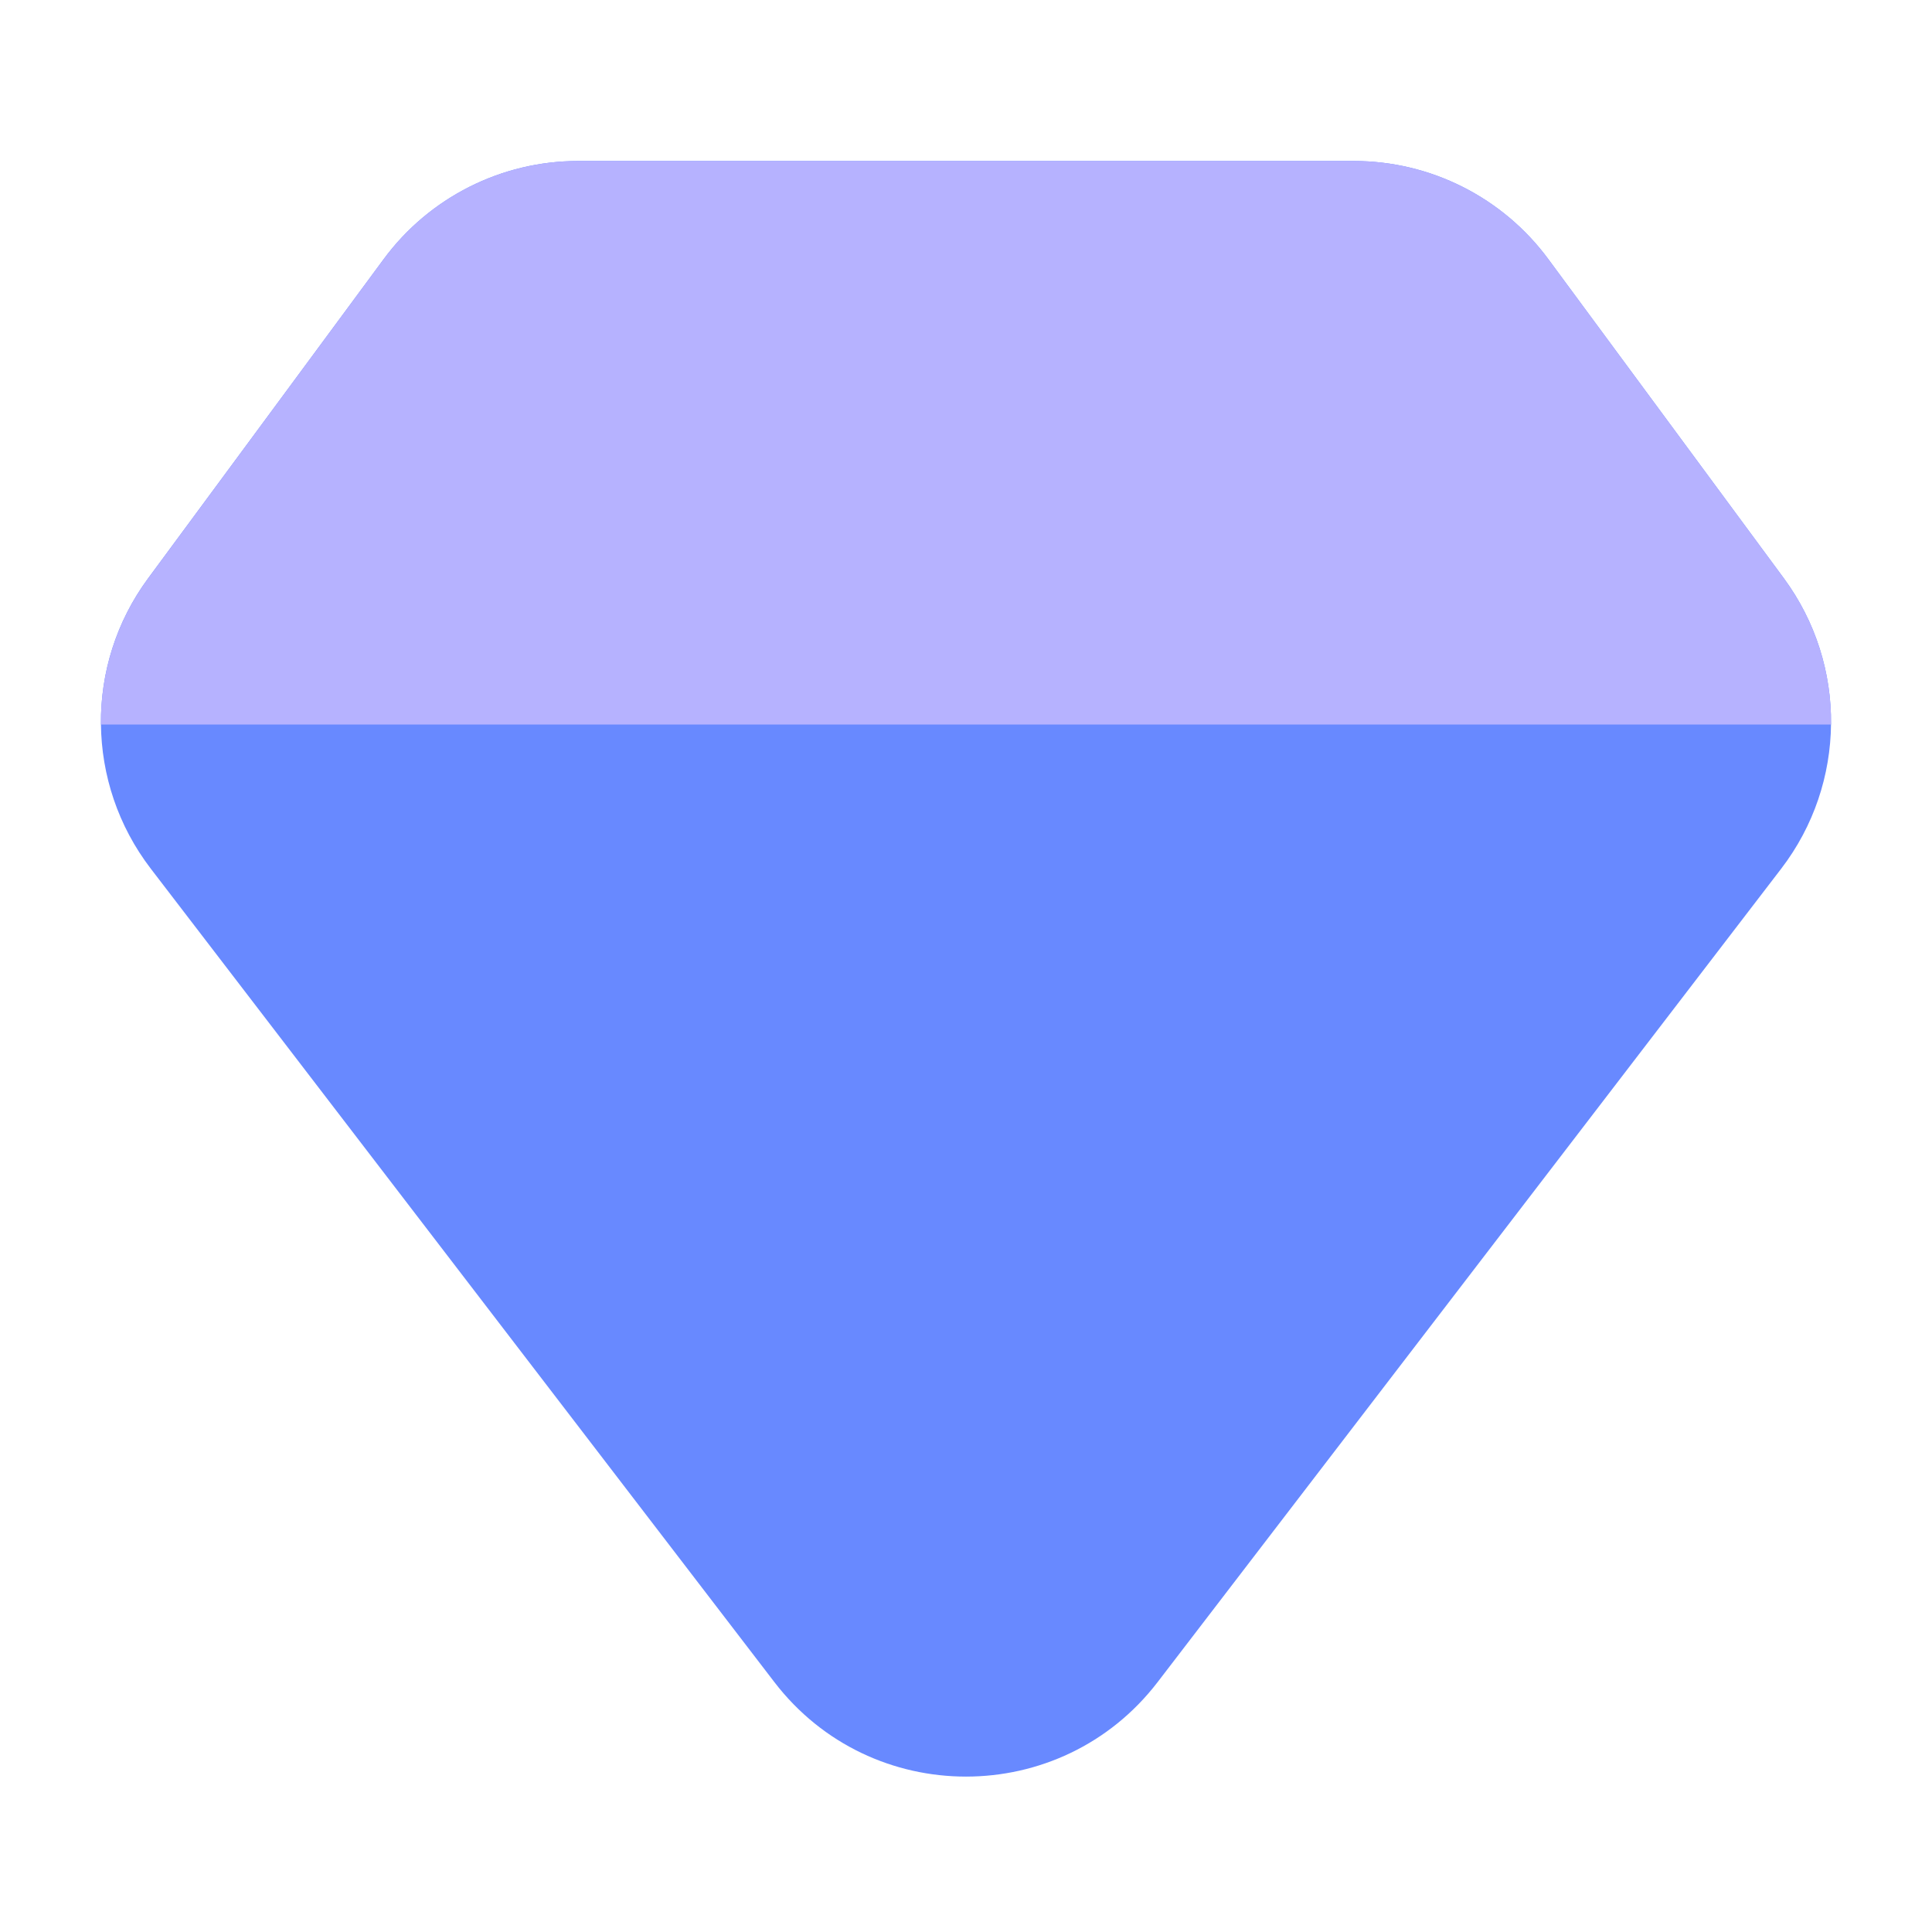
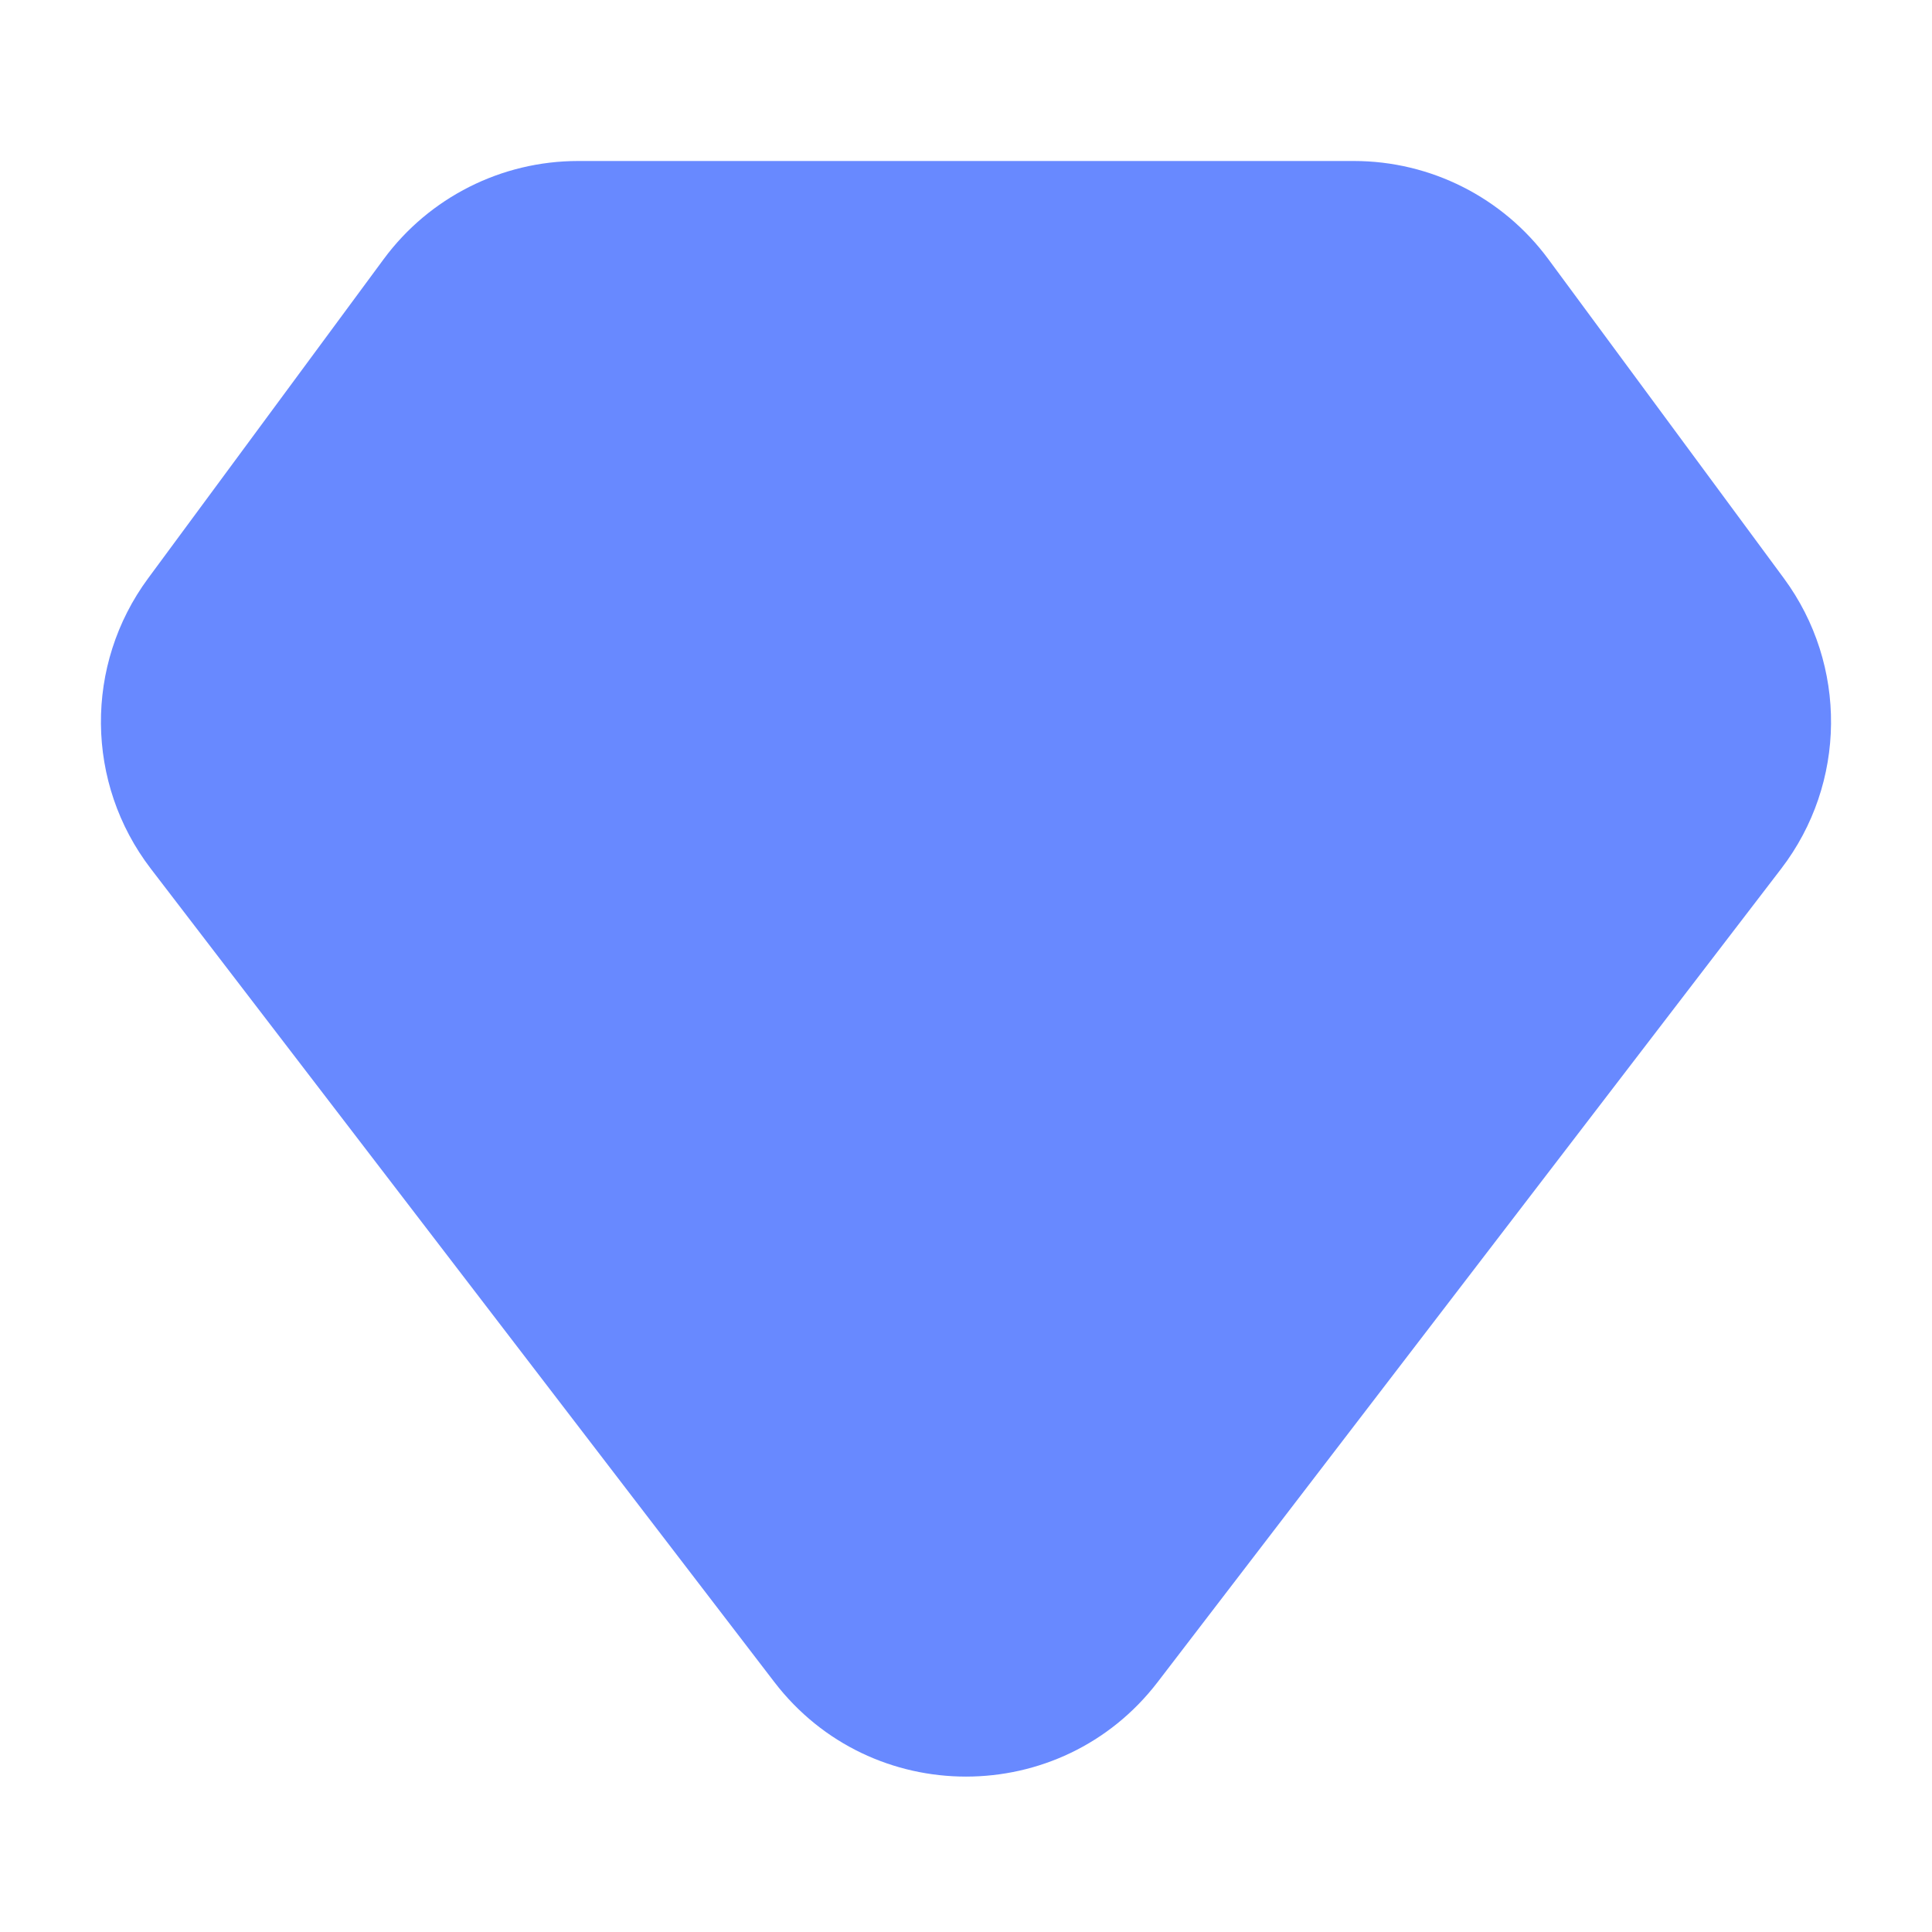
<svg xmlns="http://www.w3.org/2000/svg" width="24" height="24" viewBox="0 0 24 24" fill="none">
  <path d="M1.84 7.184L4.767 3.218C5.333 2.452 6.229 2 7.181 2H16.819C17.771 2 18.667 2.452 19.233 3.218L22.16 7.184C22.953 8.26 22.94 9.73 22.127 10.791L14.381 20.895C13.18 22.461 10.82 22.461 9.619 20.895L1.873 10.791C1.06 9.73 1.046 8.26 1.84 7.184Z" fill="#6889FF" />
-   <path d="M22.746 9H1.254C1.247 8.363 1.442 7.724 1.84 7.185L4.767 3.218C5.333 2.452 6.229 2 7.181 2H16.819C17.771 2 18.667 2.452 19.233 3.218L22.16 7.184L22.161 7.186C22.558 7.725 22.753 8.364 22.746 9Z" fill="#B6B2FF" />
</svg>